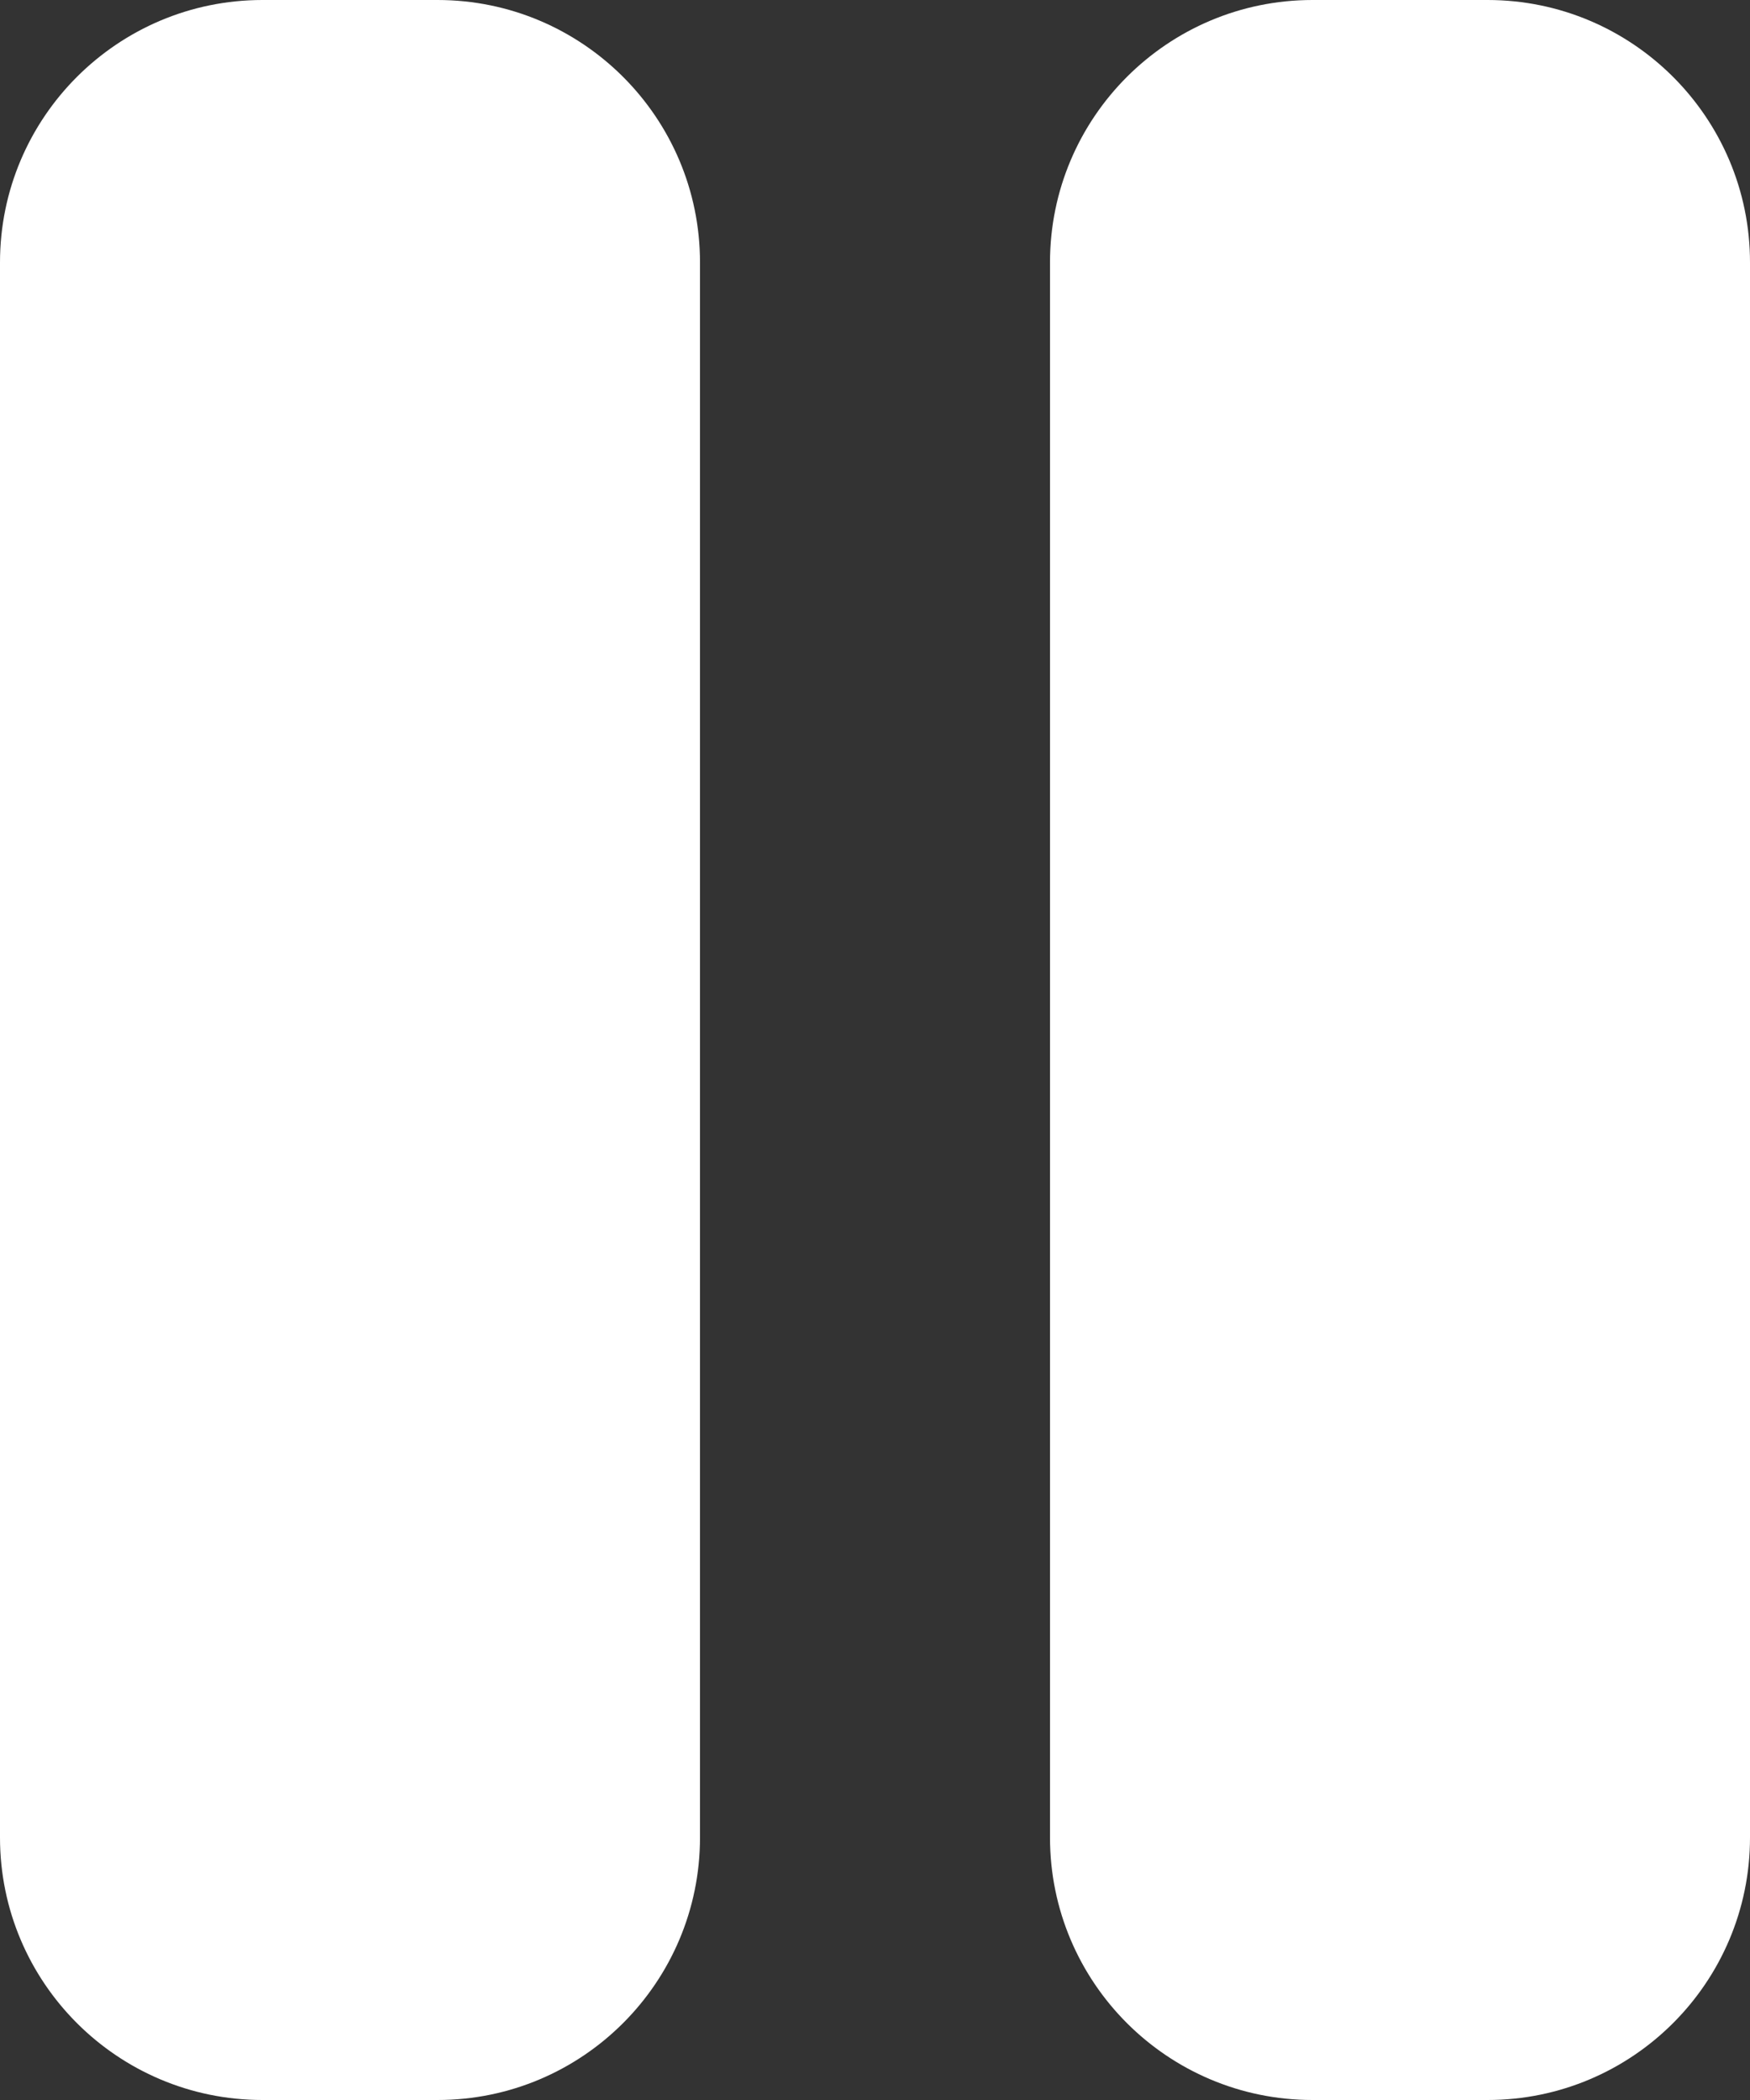
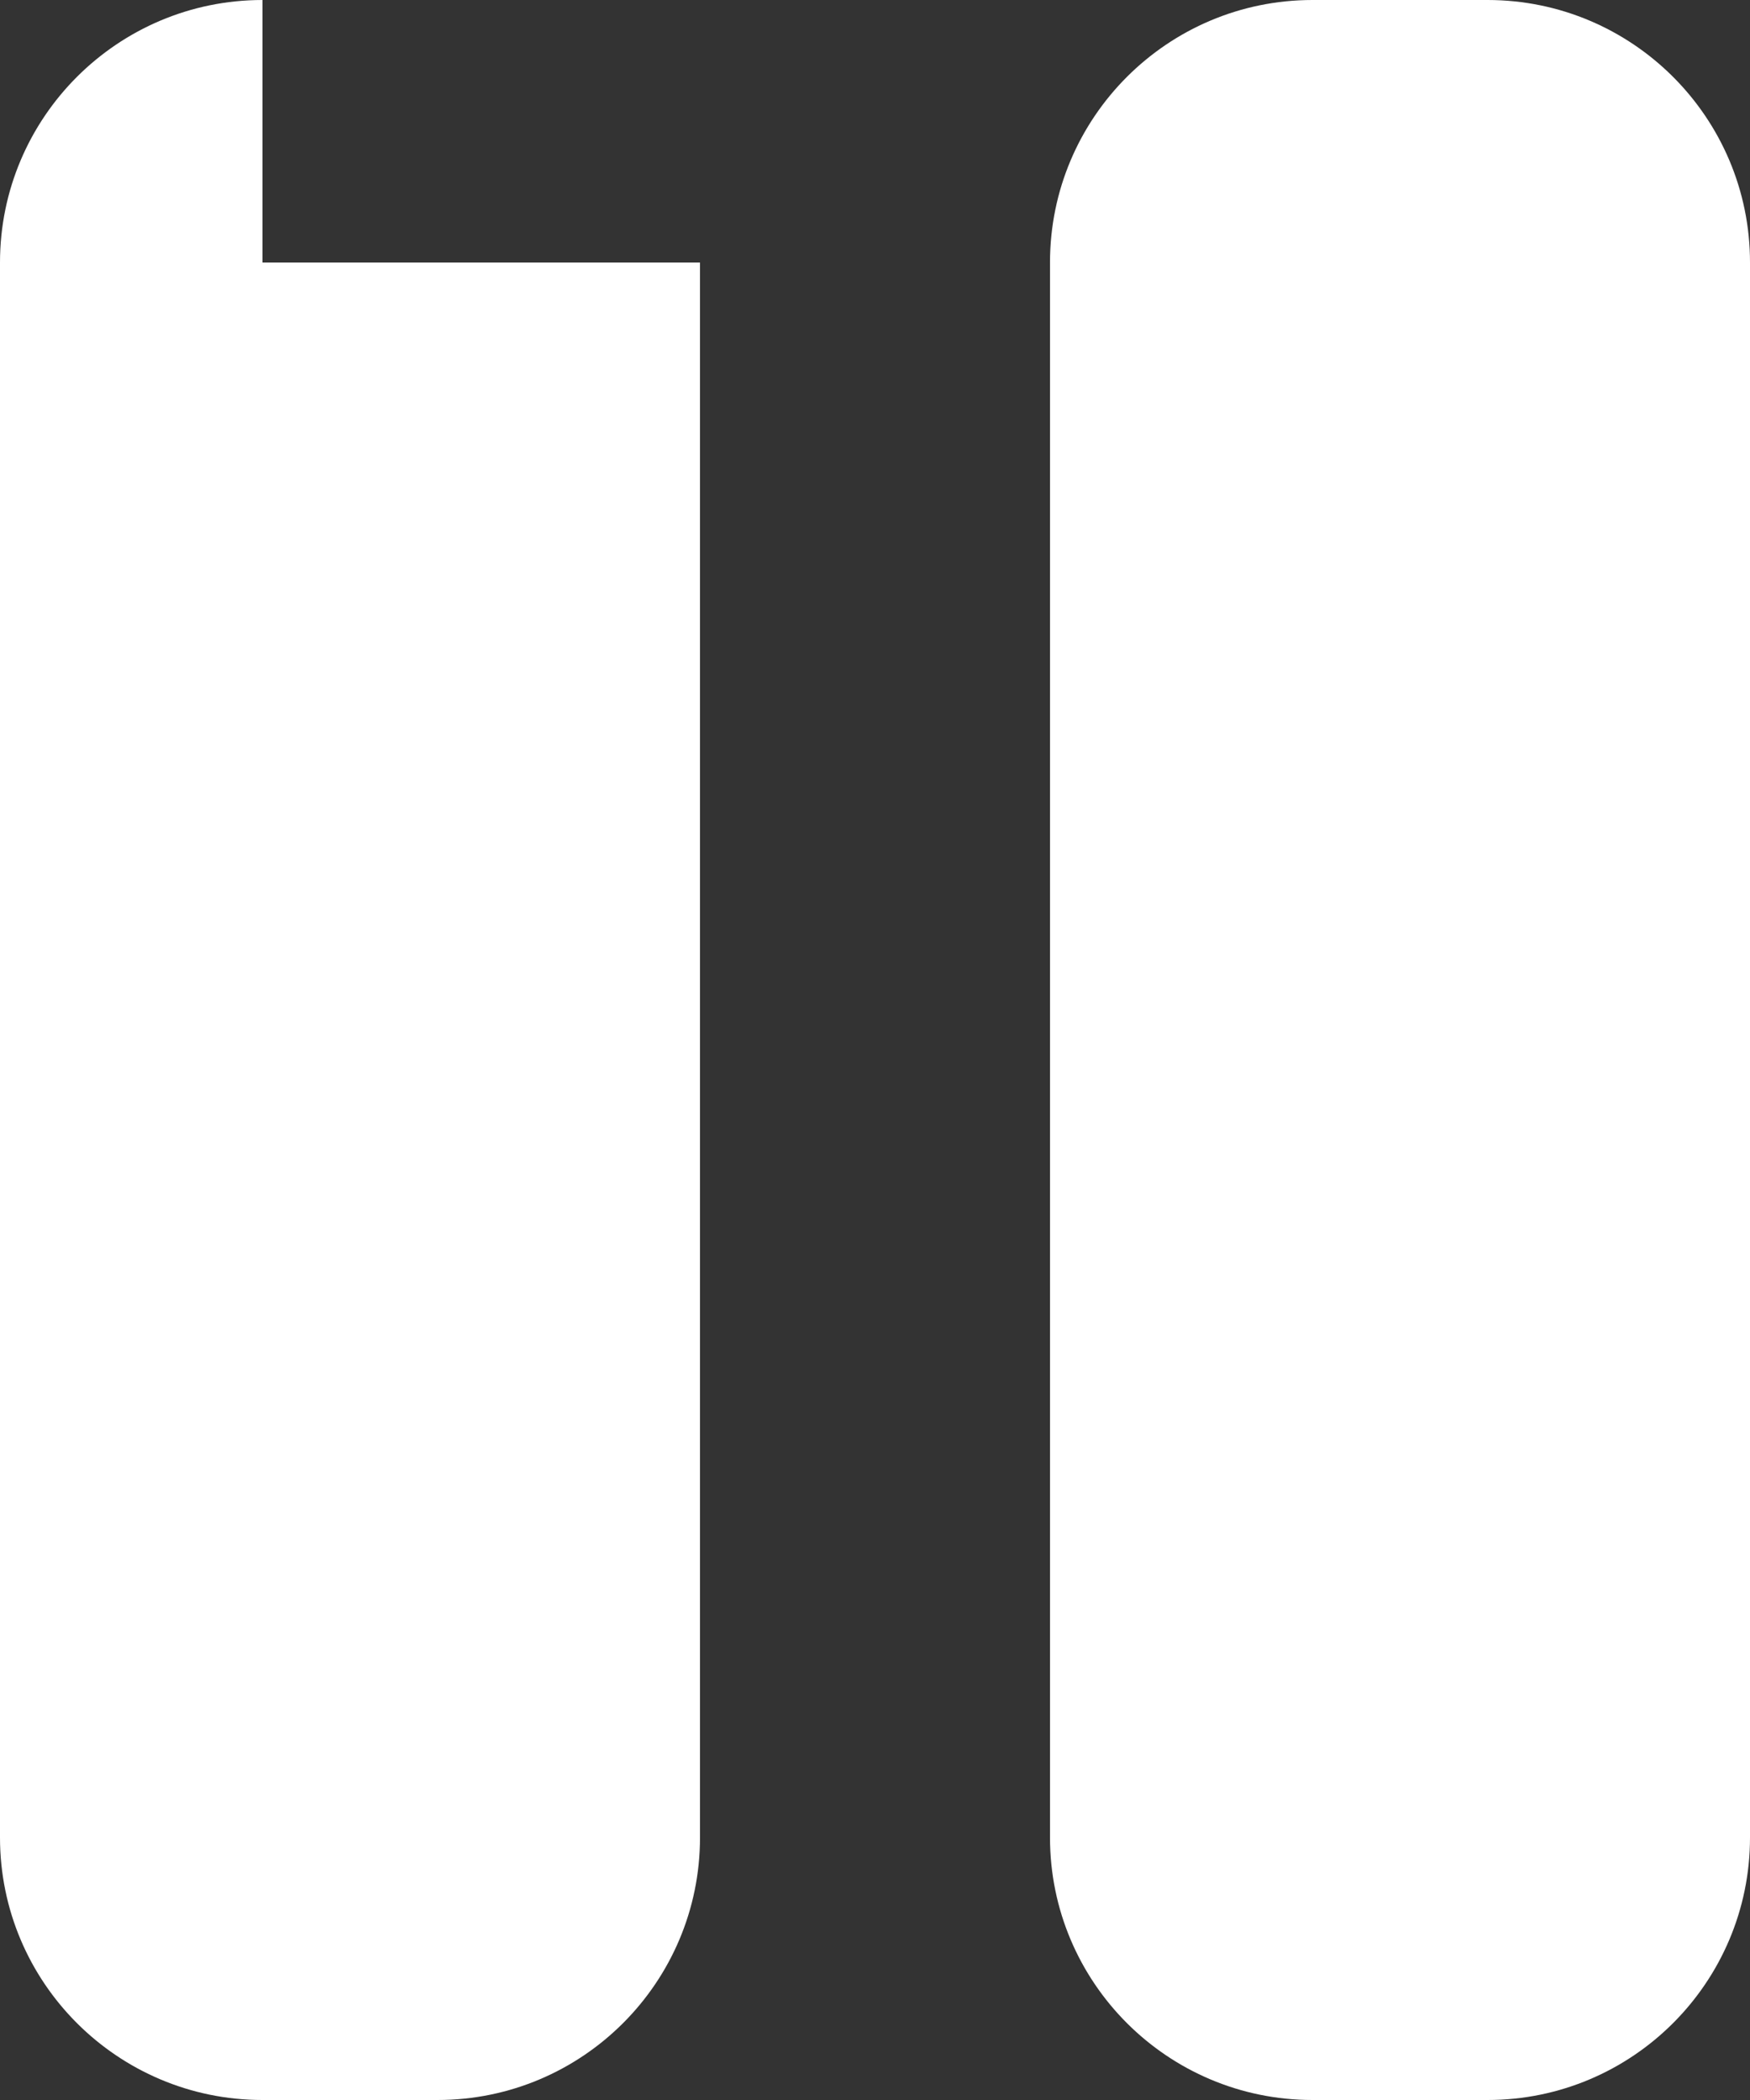
<svg xmlns="http://www.w3.org/2000/svg" version="1.1" id="Ebene_1" x="0px" y="0px" viewBox="0 0 320 384" style="enable-background:new 0 0 320 384;" xml:space="preserve">
  <rect x="0" y="0" width="320" height="384" fill="#333333" stroke="none" />
  <style type="text/css">
	.st0{fill:#FFFFFF;}
</style>
-   <path class="st0" d="M48,0C21.5,0,0,21.5,0,48v288c0,26.5,21.5,48,48,48h32c26.5,0,48-21.5,48-48V48c0-26.5-21.5-48-48-48H48z   M240,0c-26.5,0-48,21.5-48,48v288c0,26.5,21.5,48,48,48h32c26.5,0,48-21.5,48-48V48c0-26.5-21.5-48-48-48H240z" />
+   <path class="st0" d="M48,0C21.5,0,0,21.5,0,48v288c0,26.5,21.5,48,48,48h32c26.5,0,48-21.5,48-48V48H48z   M240,0c-26.5,0-48,21.5-48,48v288c0,26.5,21.5,48,48,48h32c26.5,0,48-21.5,48-48V48c0-26.5-21.5-48-48-48H240z" />
</svg>